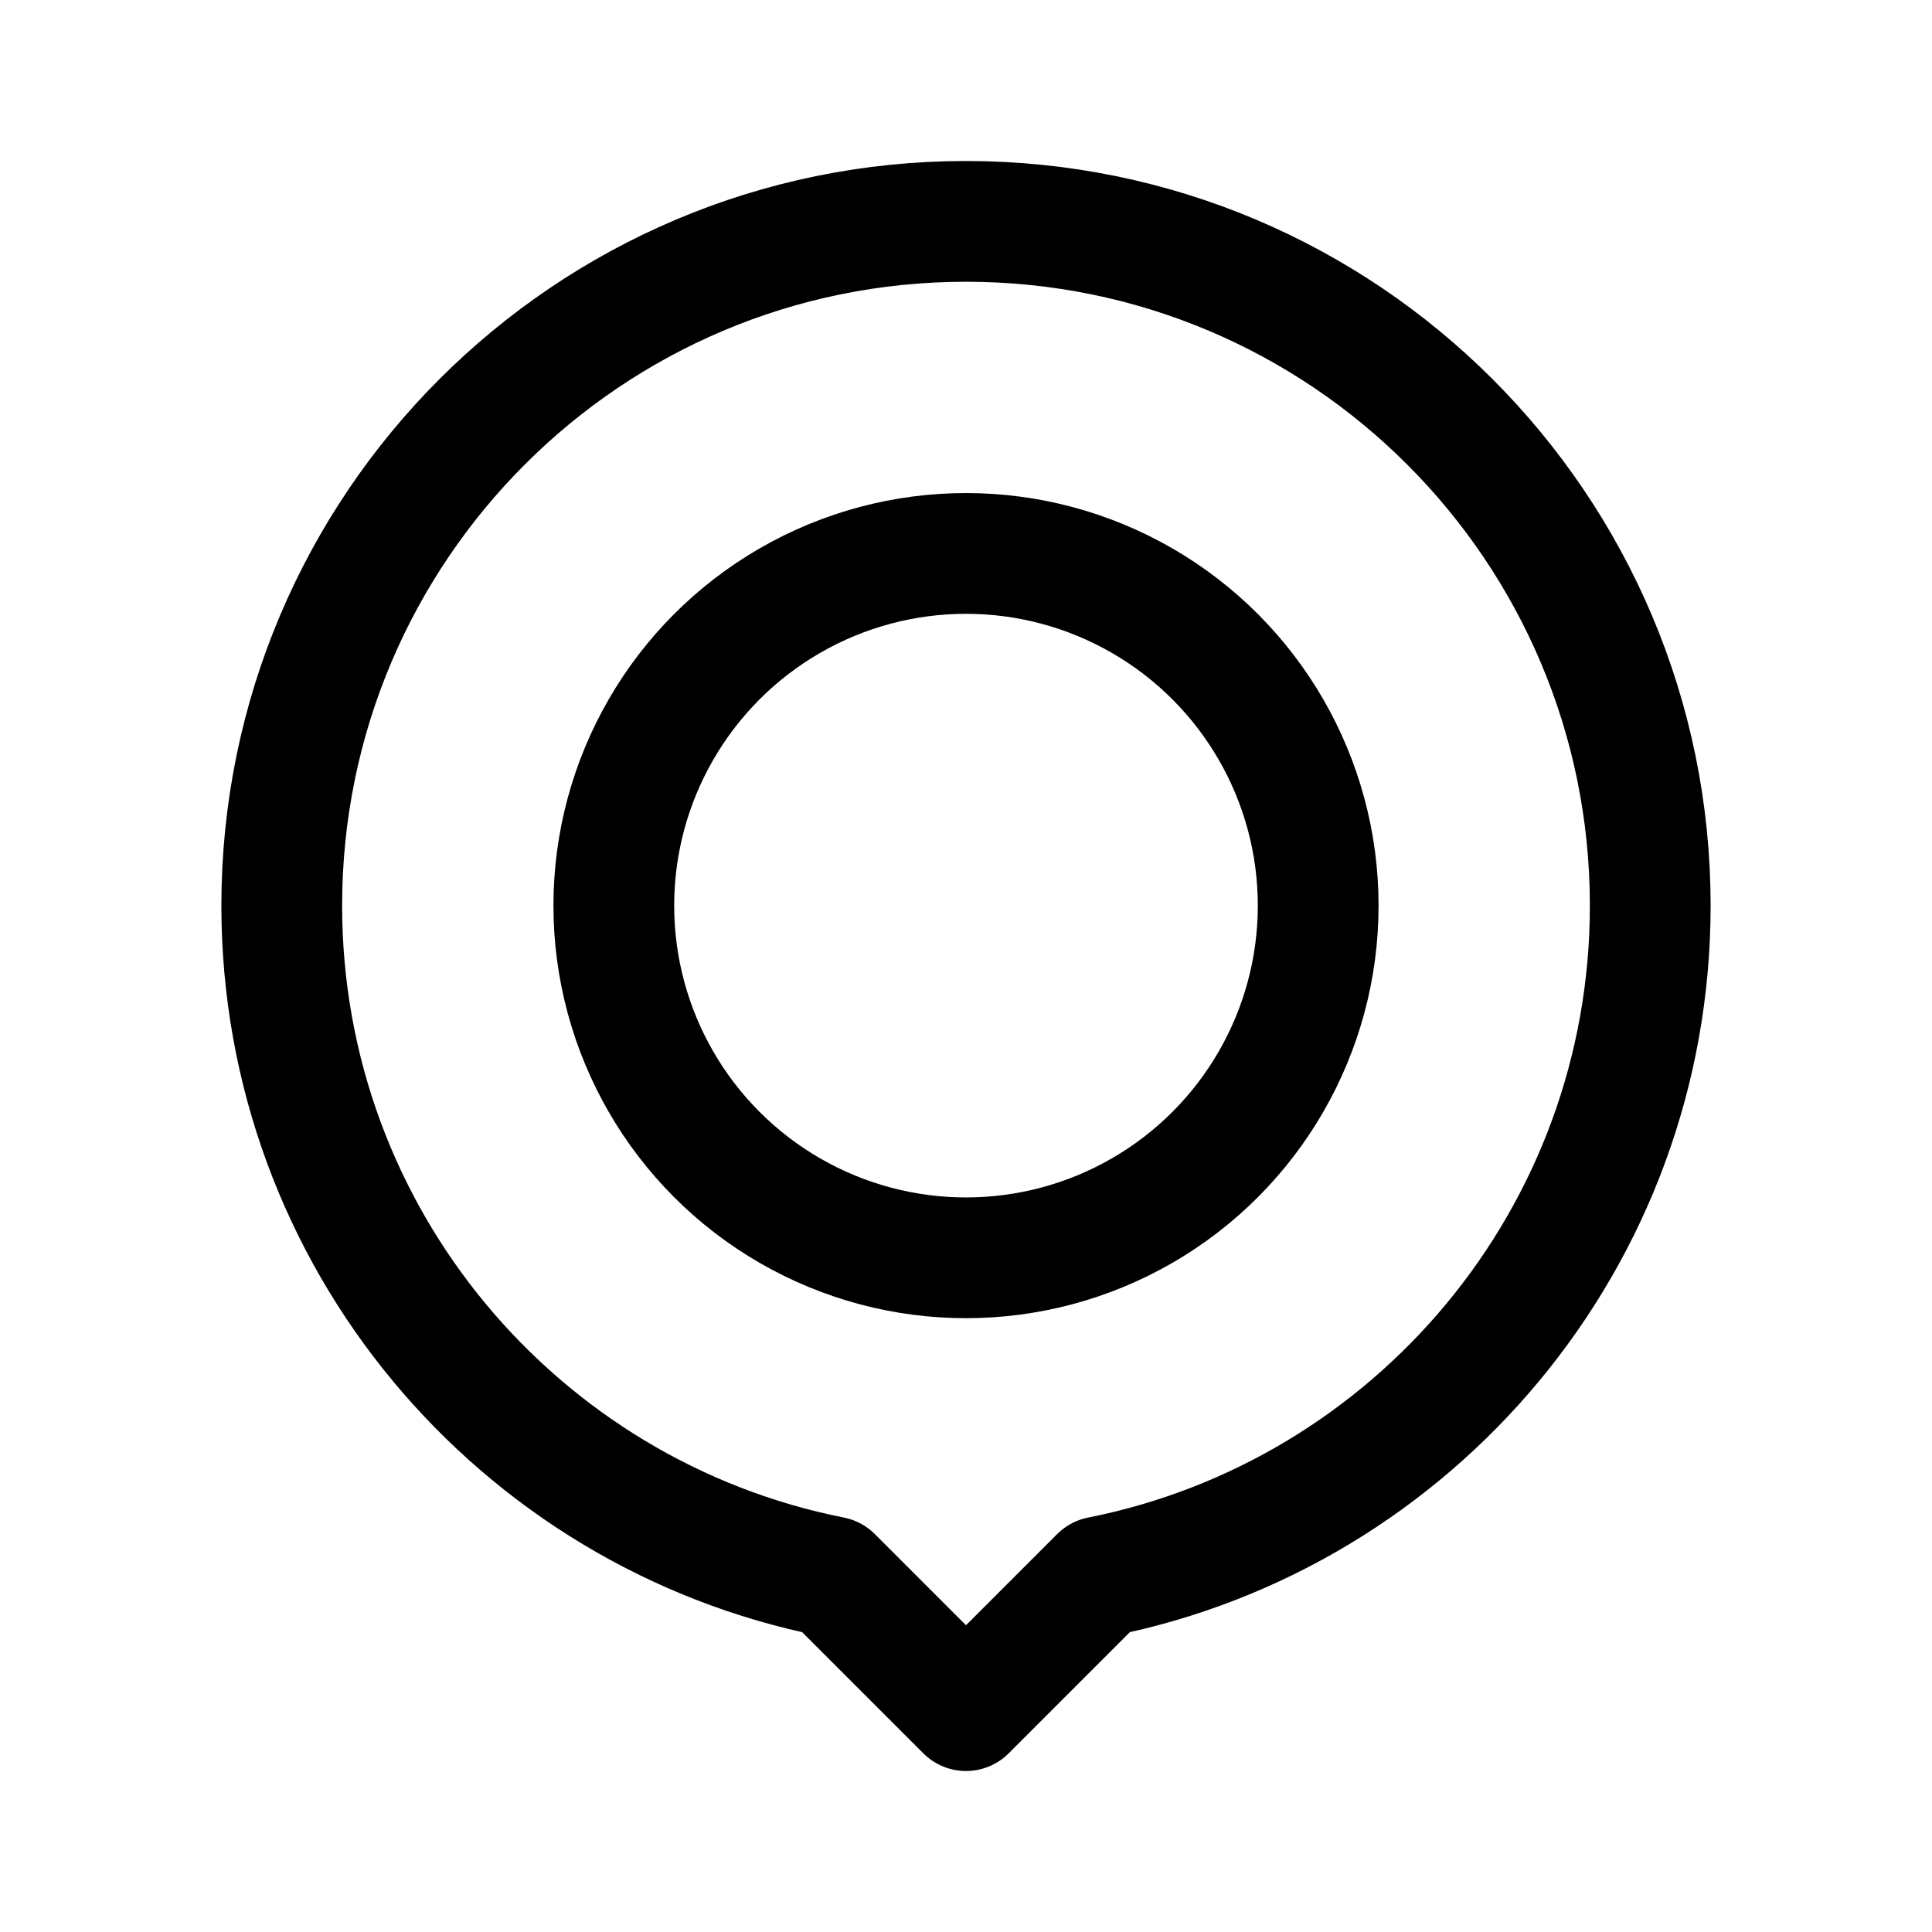
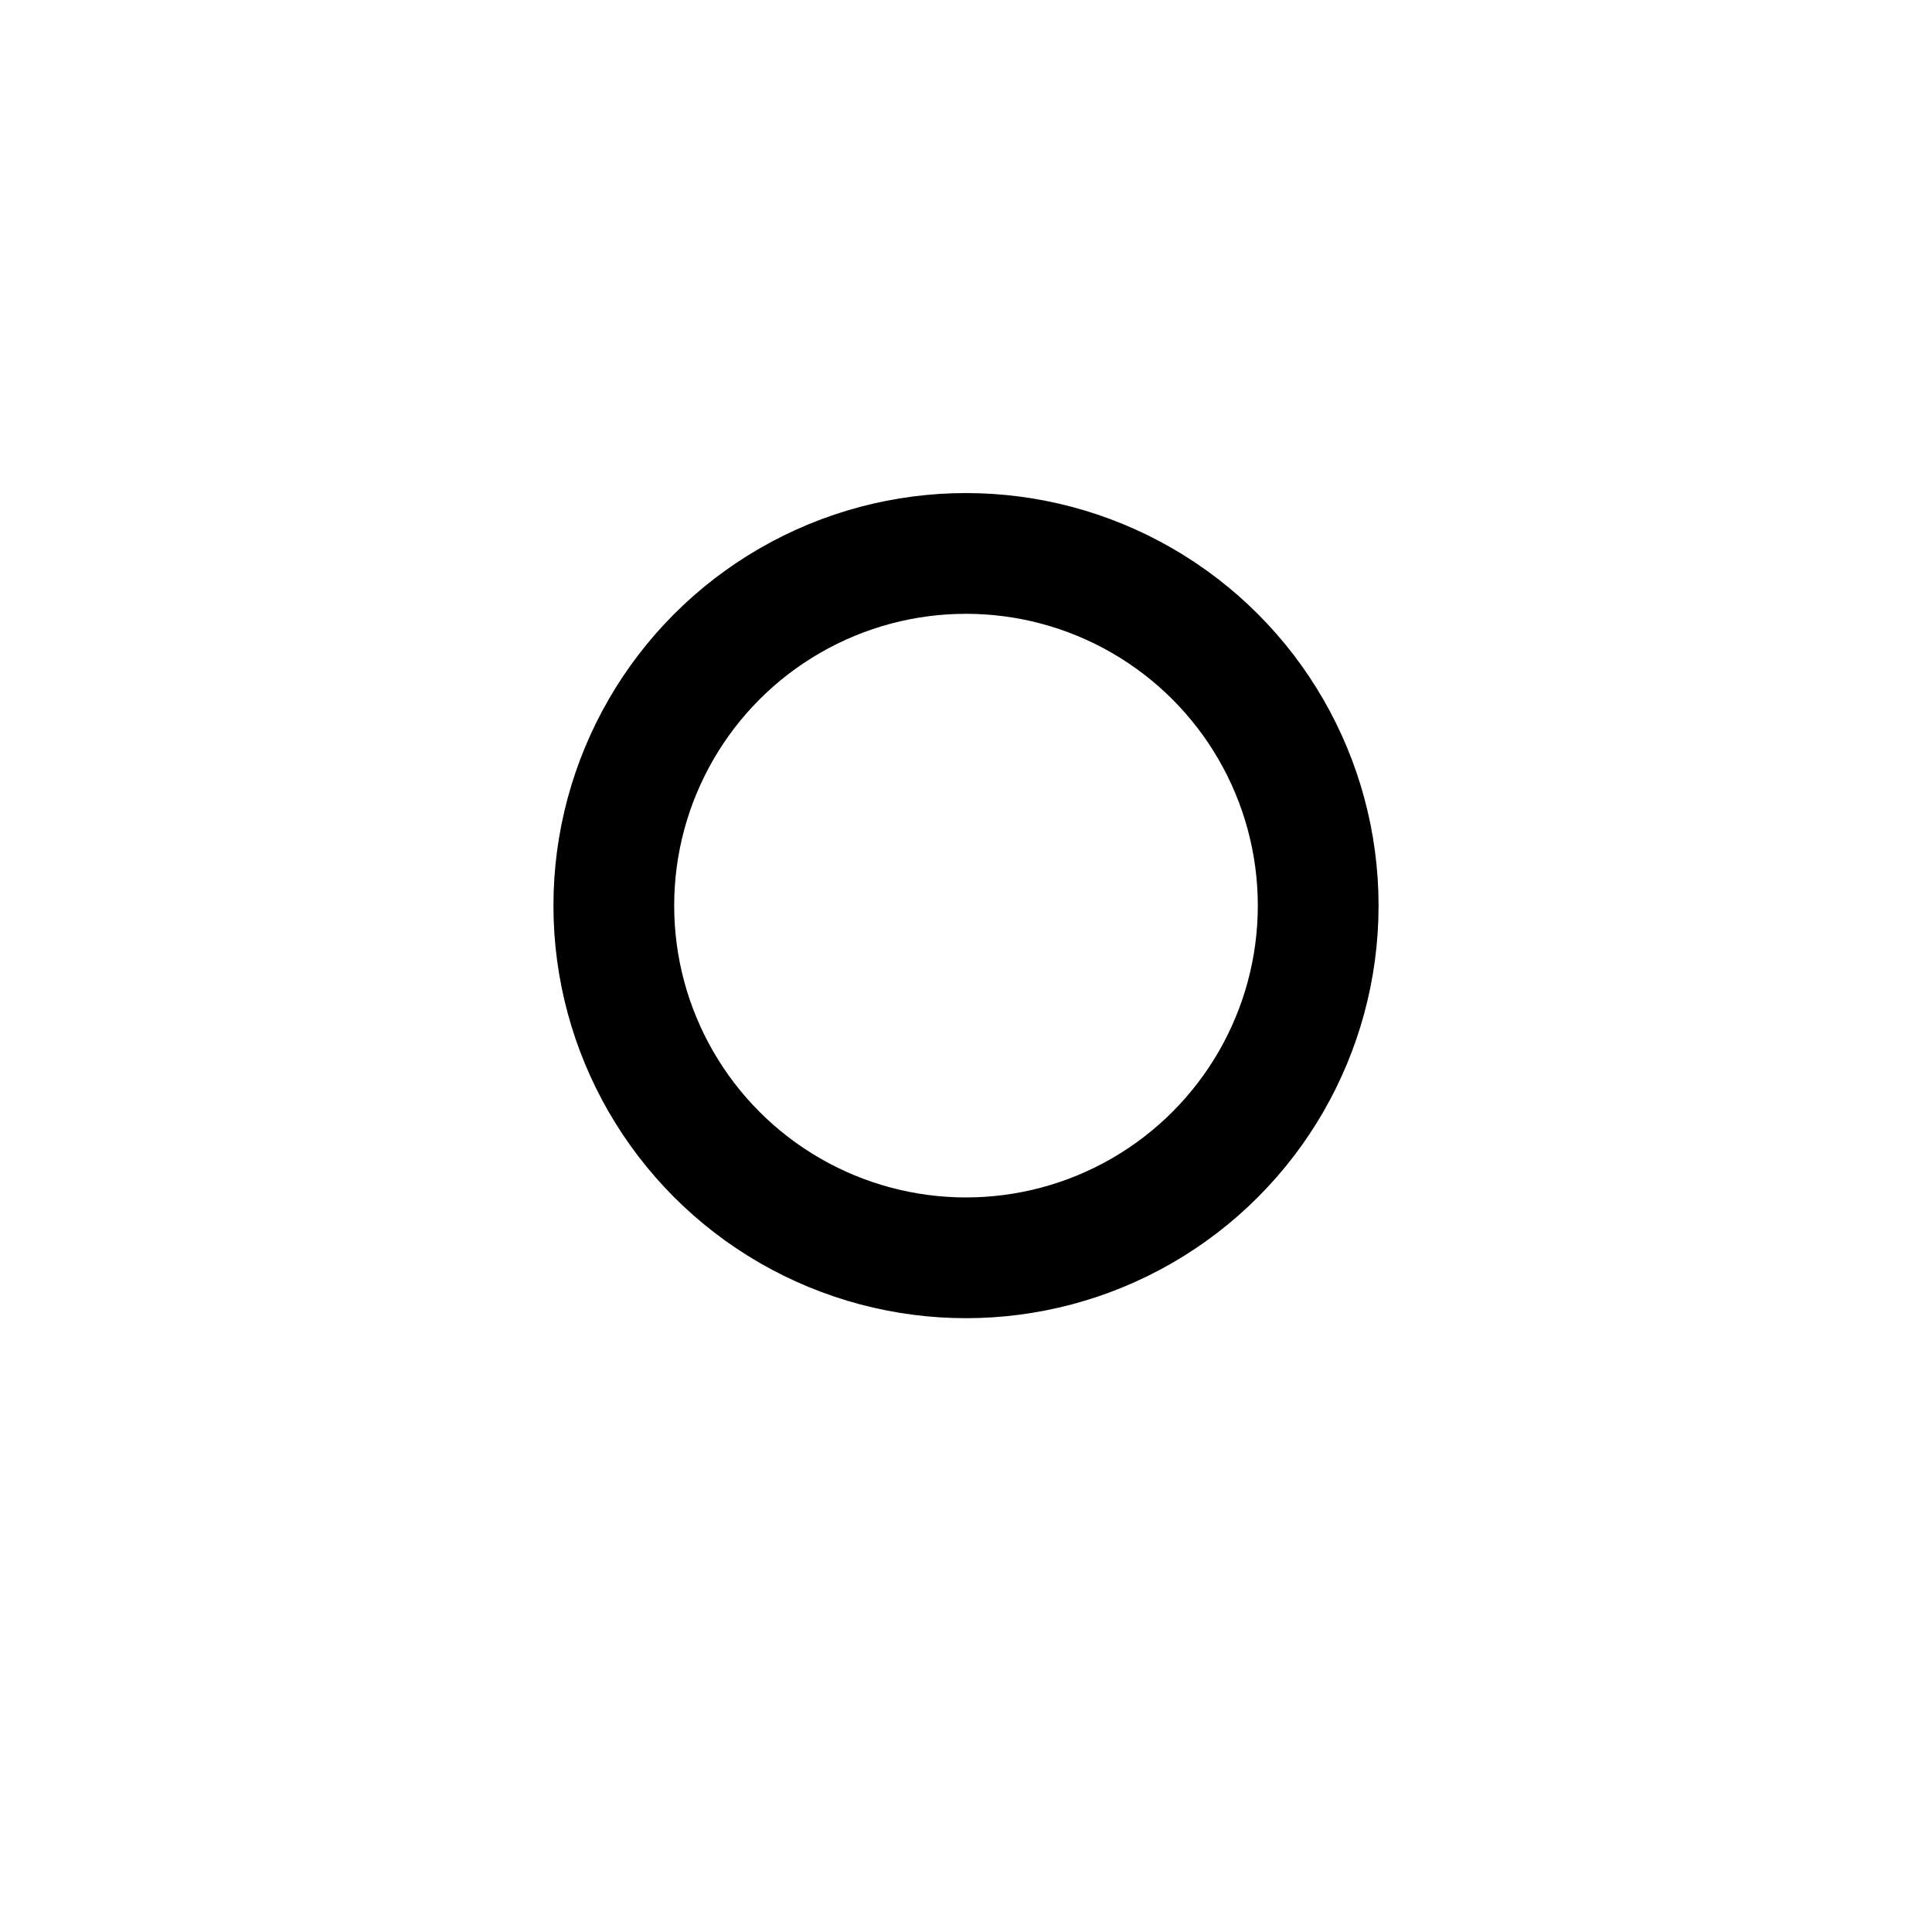
<svg xmlns="http://www.w3.org/2000/svg" width="800px" height="800px" viewBox="0 0 192 192" fill="none">
-   <path stroke="#000000" stroke-linecap="round" stroke-linejoin="round" stroke-width="12" d="M96 22c-37.555 0-68 30.445-68 68 0 33.004 23.512 60.516 54.7 66.7L96 170l13.3-13.3c31.188-6.184 54.7-33.696 54.7-66.7 0-37.555-30.445-68-68-68Z" />
  <circle cx="96" cy="90" r="35" stroke="#000000" stroke-width="12" />
</svg>